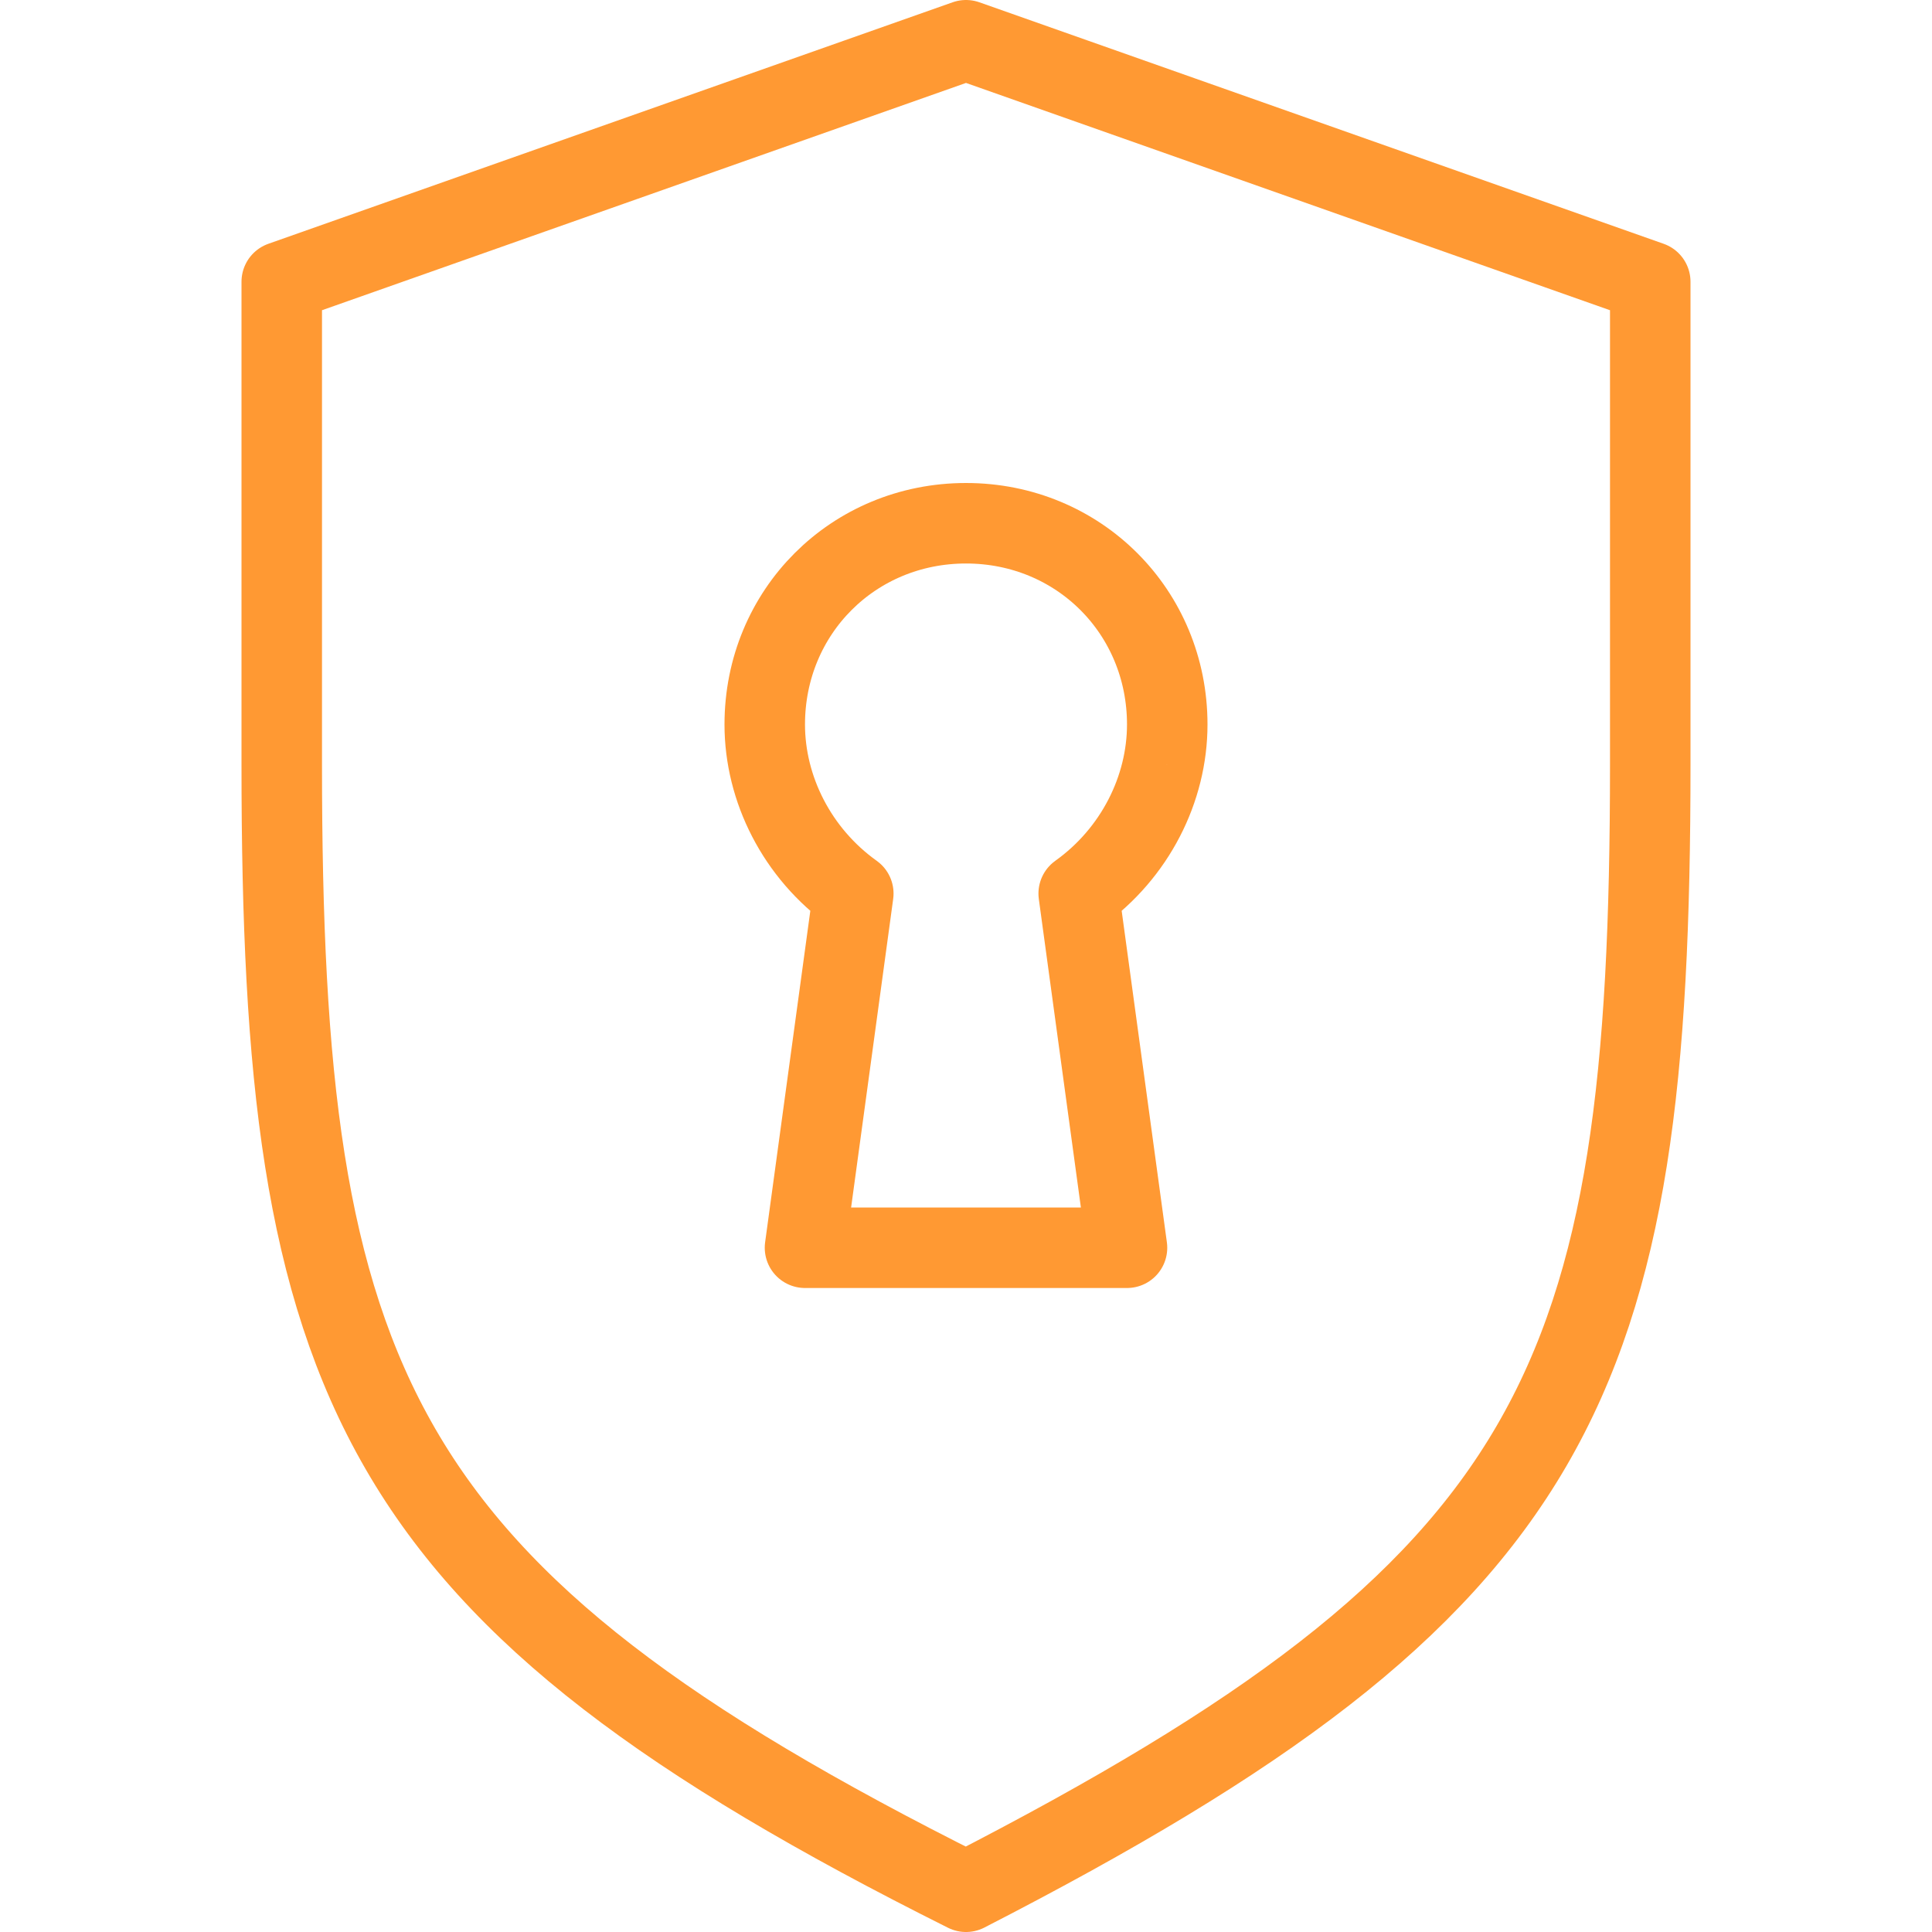
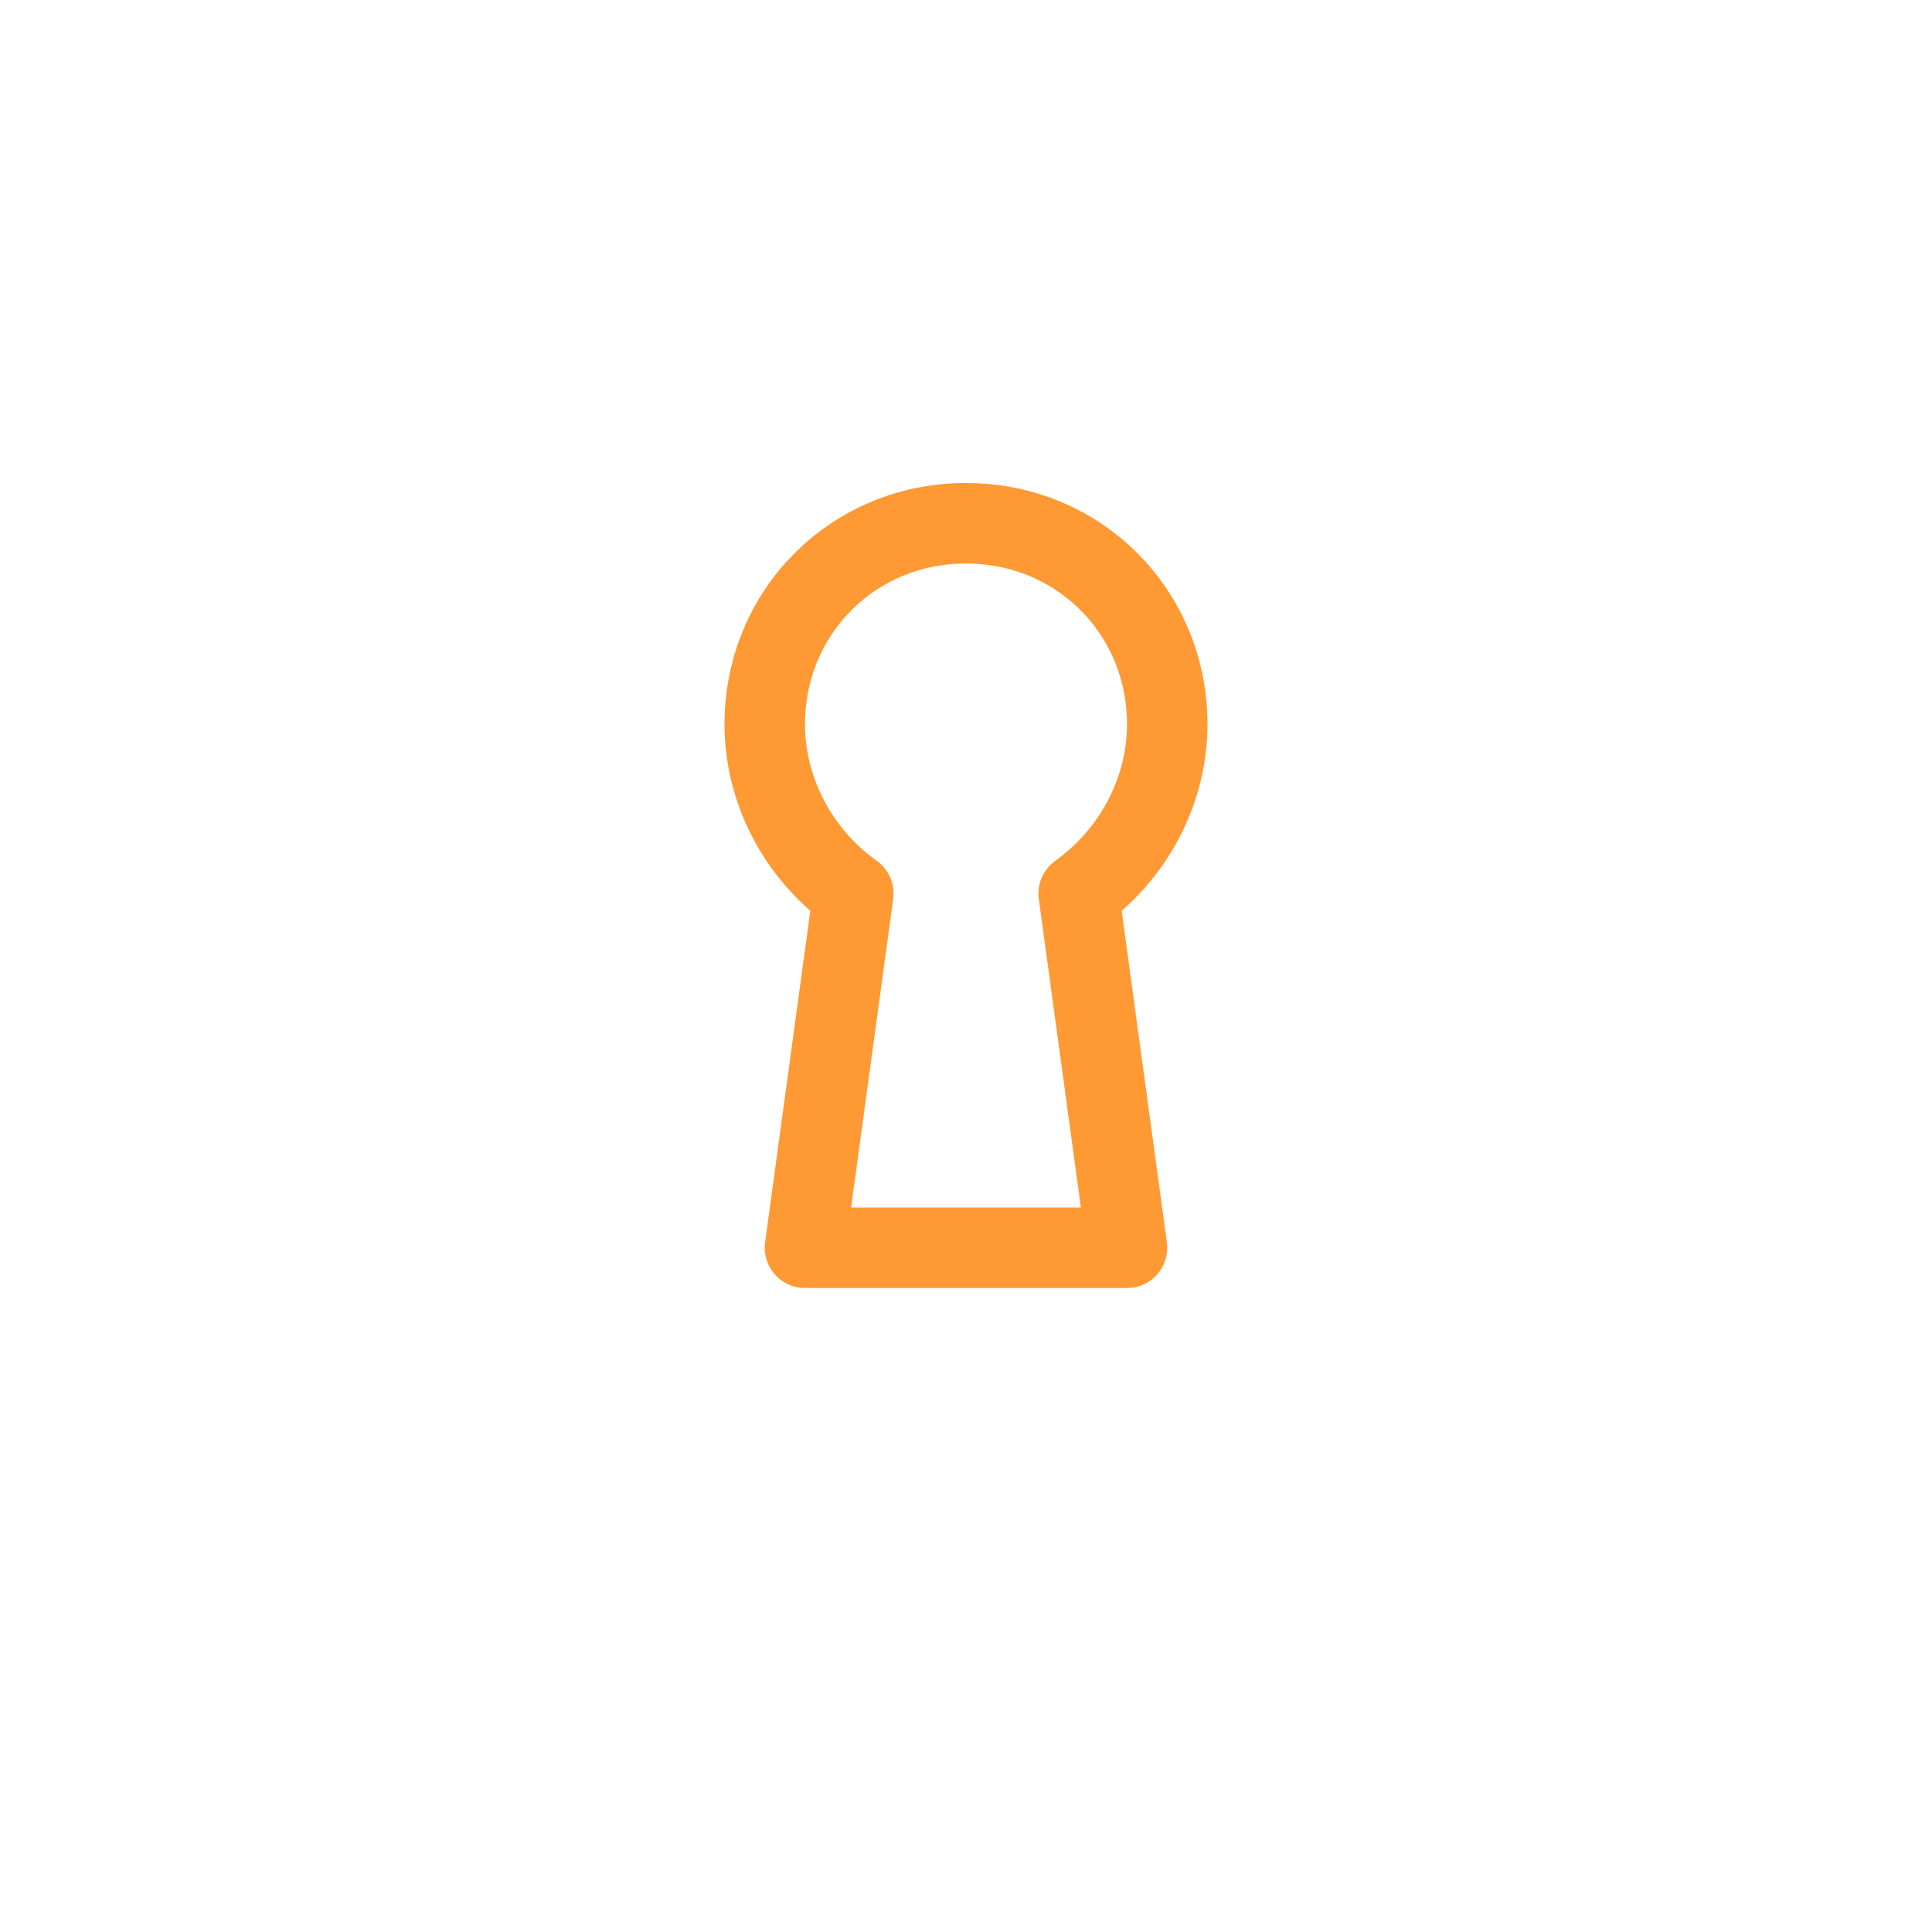
<svg xmlns="http://www.w3.org/2000/svg" viewBox="0 0 24 24" id="Security">
-   <path fill="none" stroke="#ff9933" stroke-linecap="round" stroke-linejoin="round" d="M12 23.5c7.4-3.8 8.5-6.3 8.5-14v-6L12 .5l-8.5 3v6c0 7.7 1.1 10.3 8.5 14z" class="colorStroke303c42 svgStroke" />
  <path fill="none" stroke="#ff9933" stroke-linecap="round" stroke-linejoin="round" d="M14.5 9c0-1.4-1.1-2.5-2.5-2.5S9.5 7.6 9.5 9c0 .8.4 1.6 1.1 2.1l-.6 4.4h4l-.6-4.4c.7-.5 1.1-1.3 1.1-2.1z" class="colorStroke303c42 svgStroke" />
</svg>